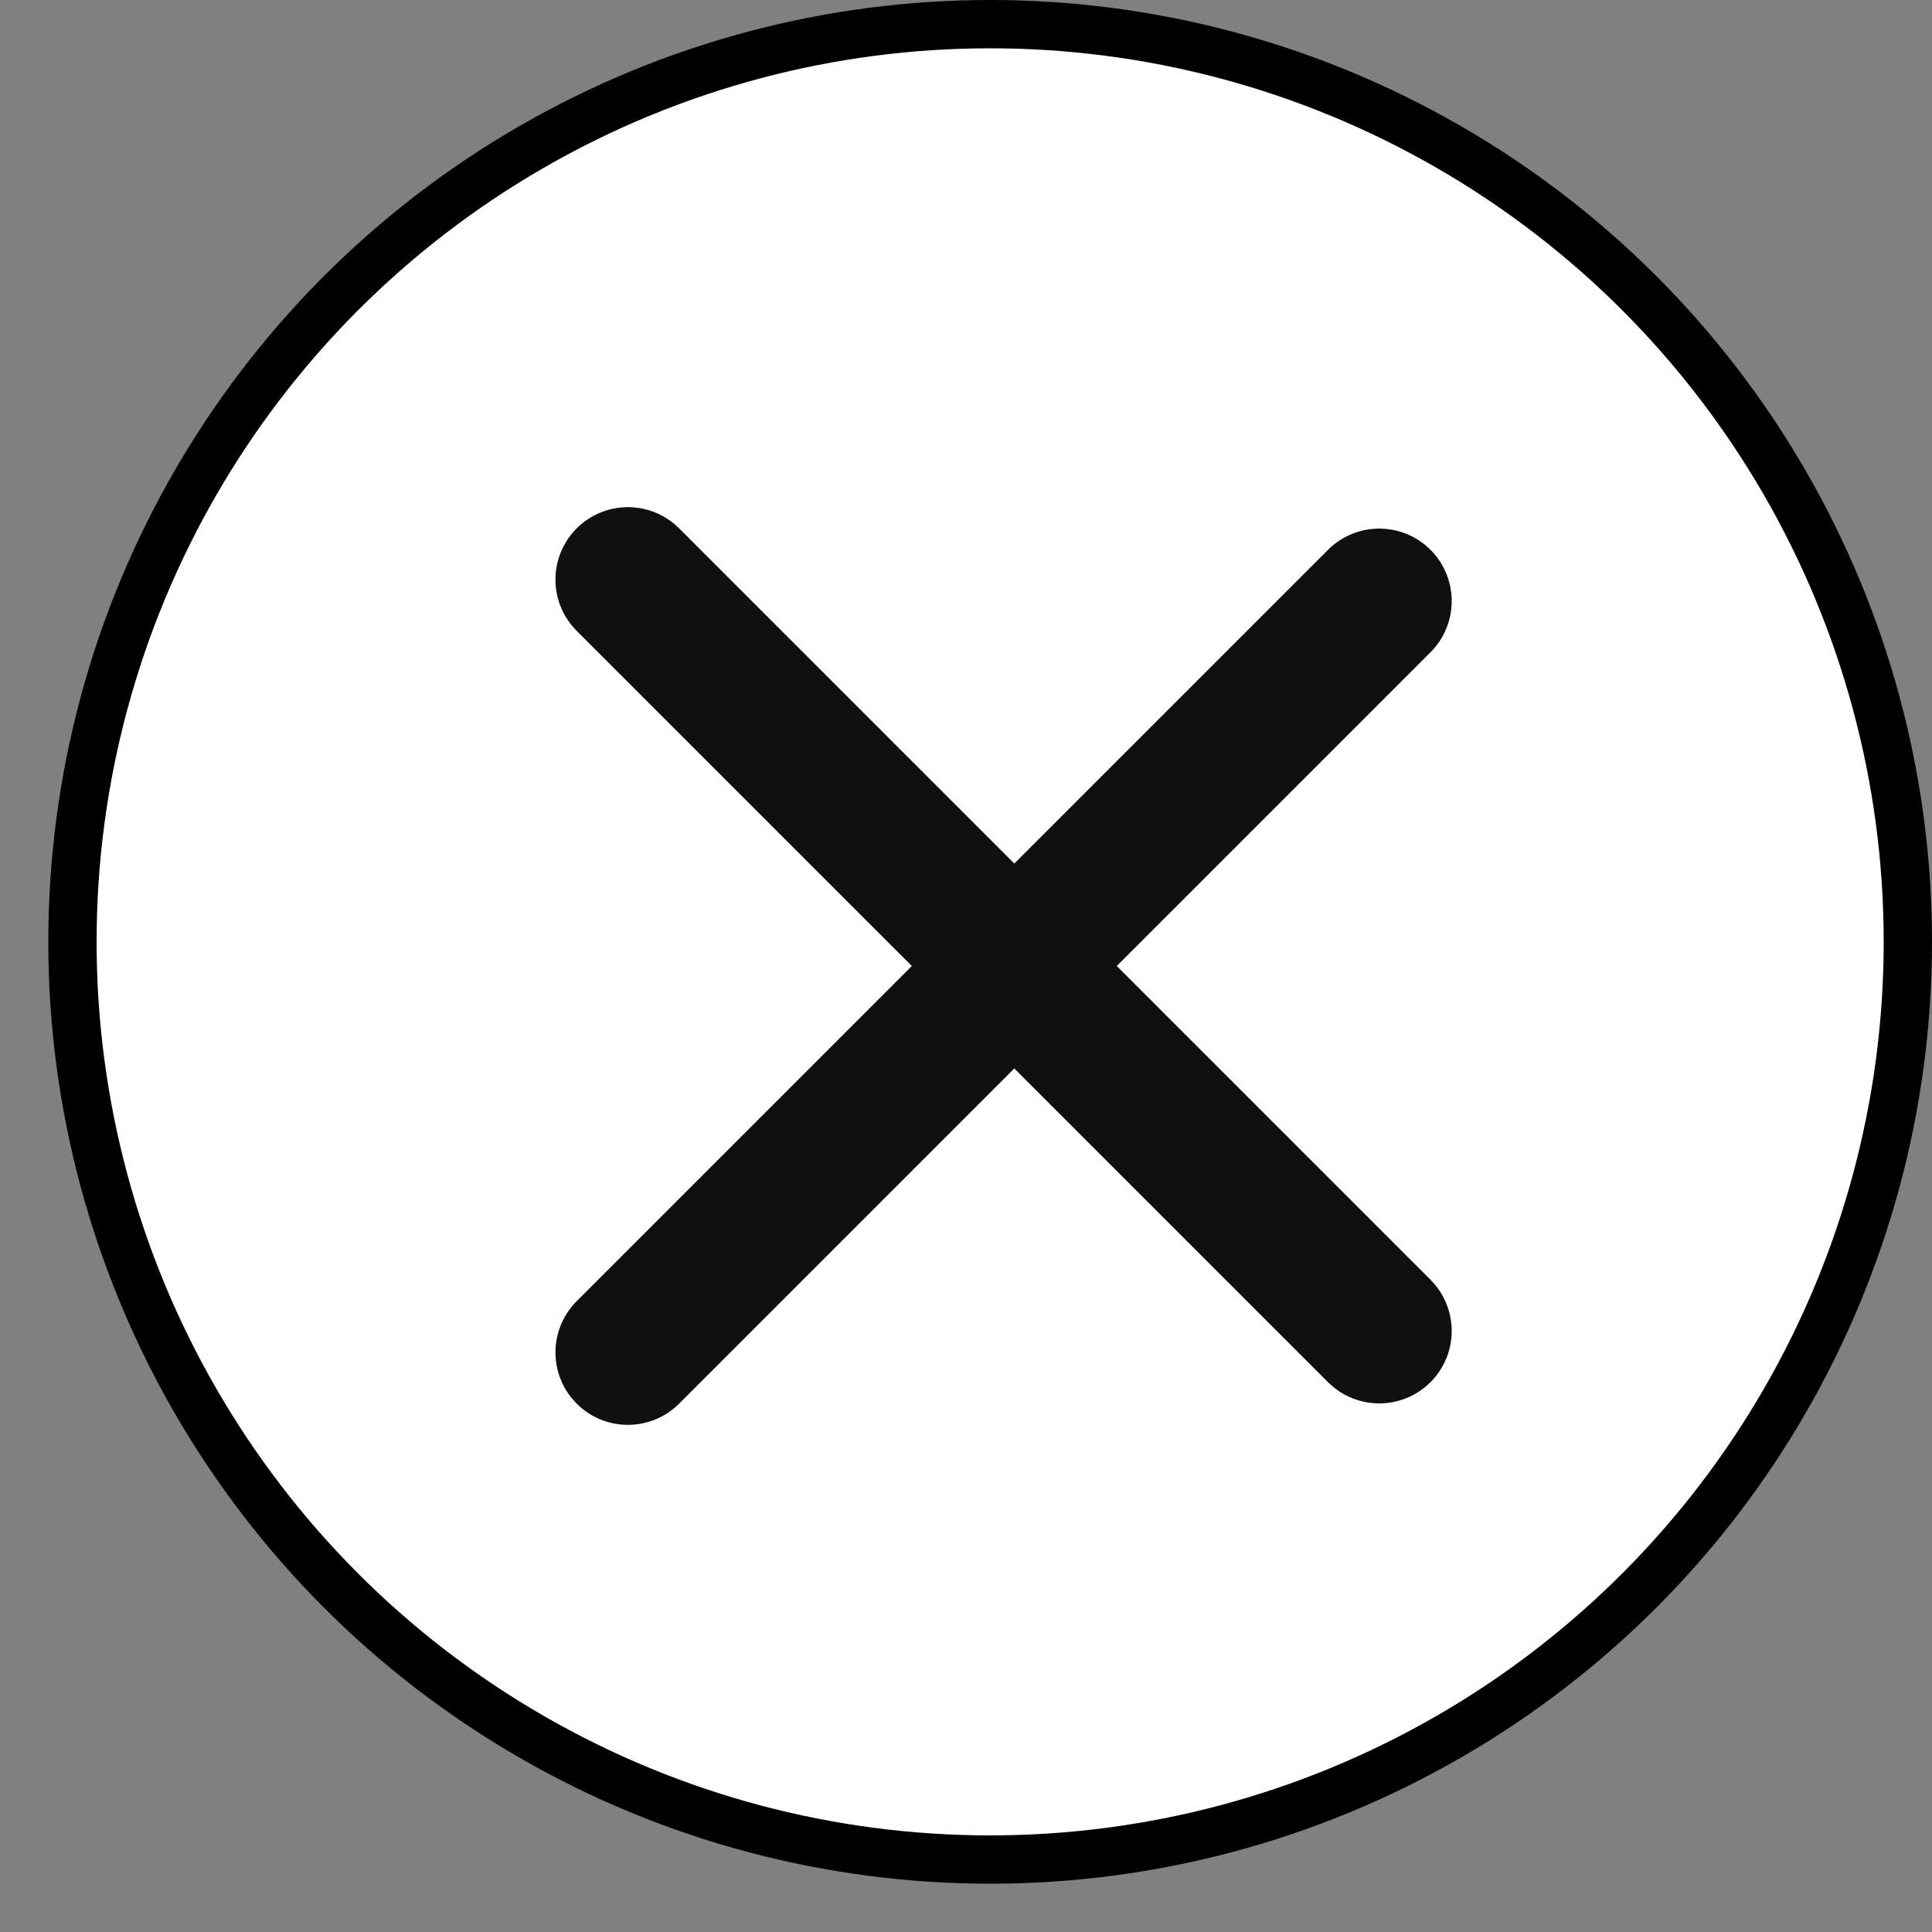
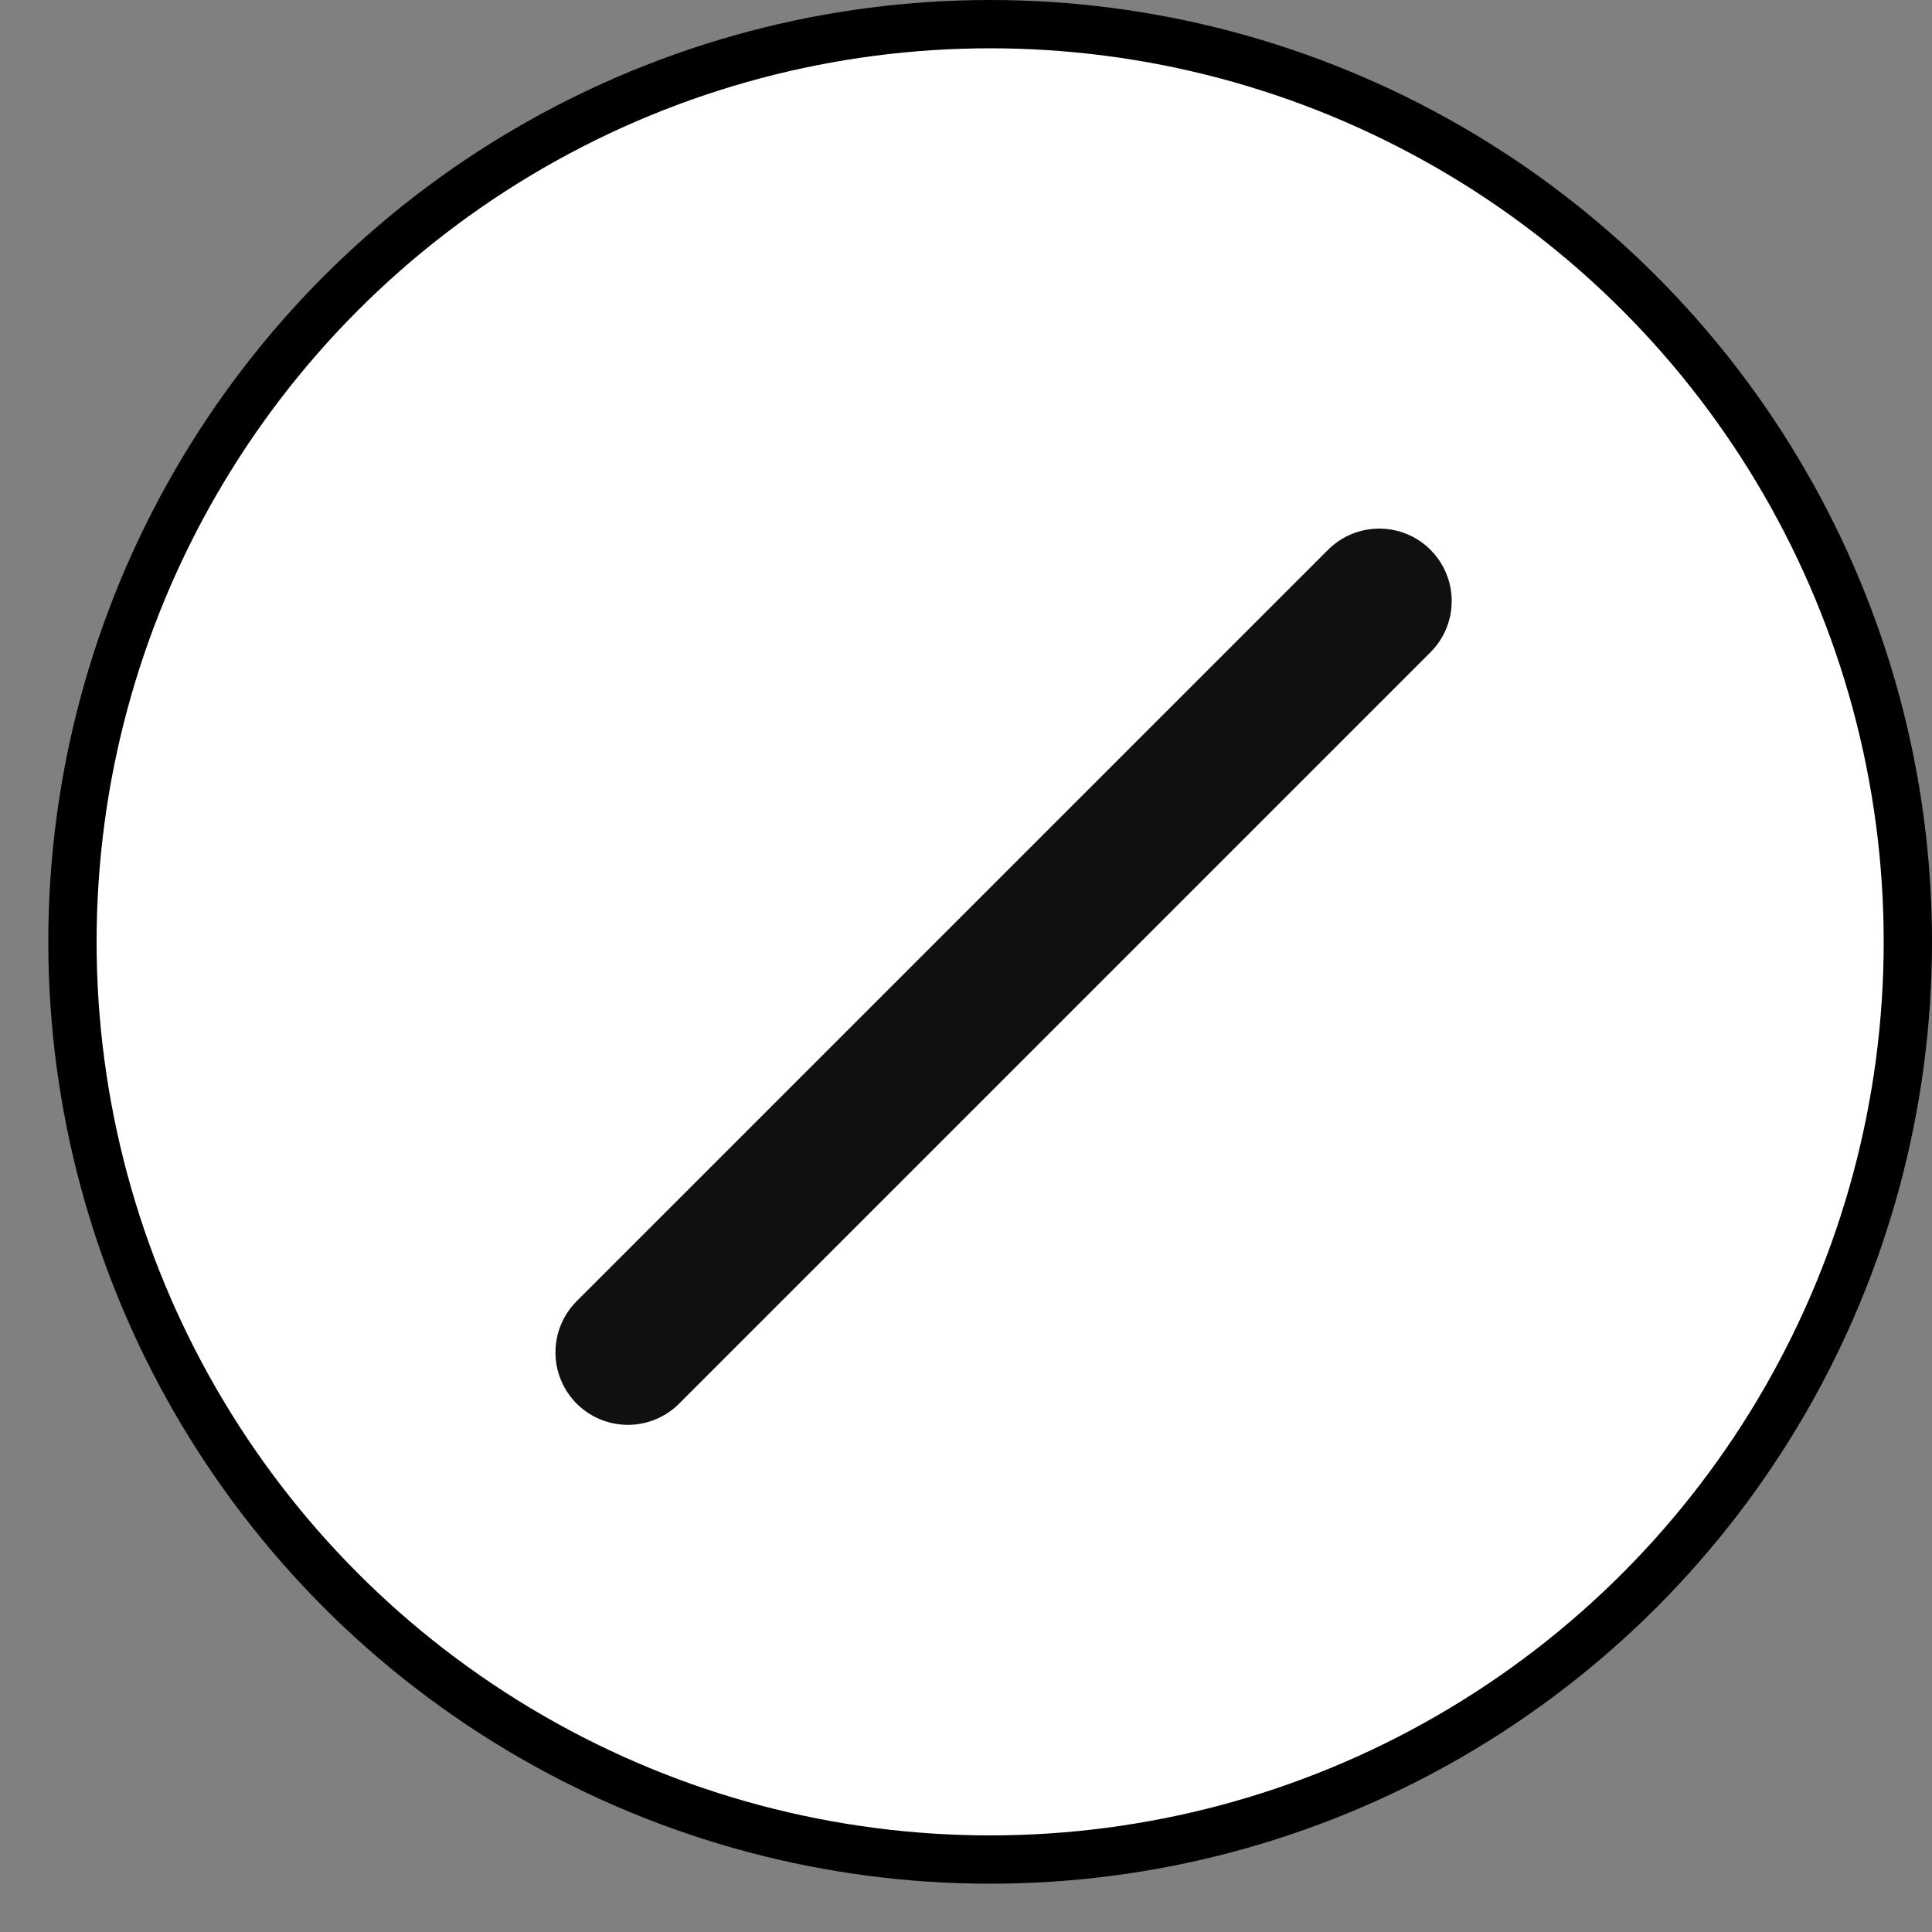
<svg xmlns="http://www.w3.org/2000/svg" width="40" height="40" viewBox="0 0 40 40" fill="none">
  <rect x="0" y="0" width="40" height="40" fill="#808080" stroke="none" />
  <circle cx="20.5" cy="19.5" r="19" fill="white" stroke="black" />
-   <path d="M13 12L28.556 27.556" stroke="#101010" stroke-width="3" stroke-linecap="round" stroke-linejoin="round" />
  <path d="M13 28L28.556 12.444" stroke="#101010" stroke-width="3" stroke-linecap="round" stroke-linejoin="round" />
</svg>